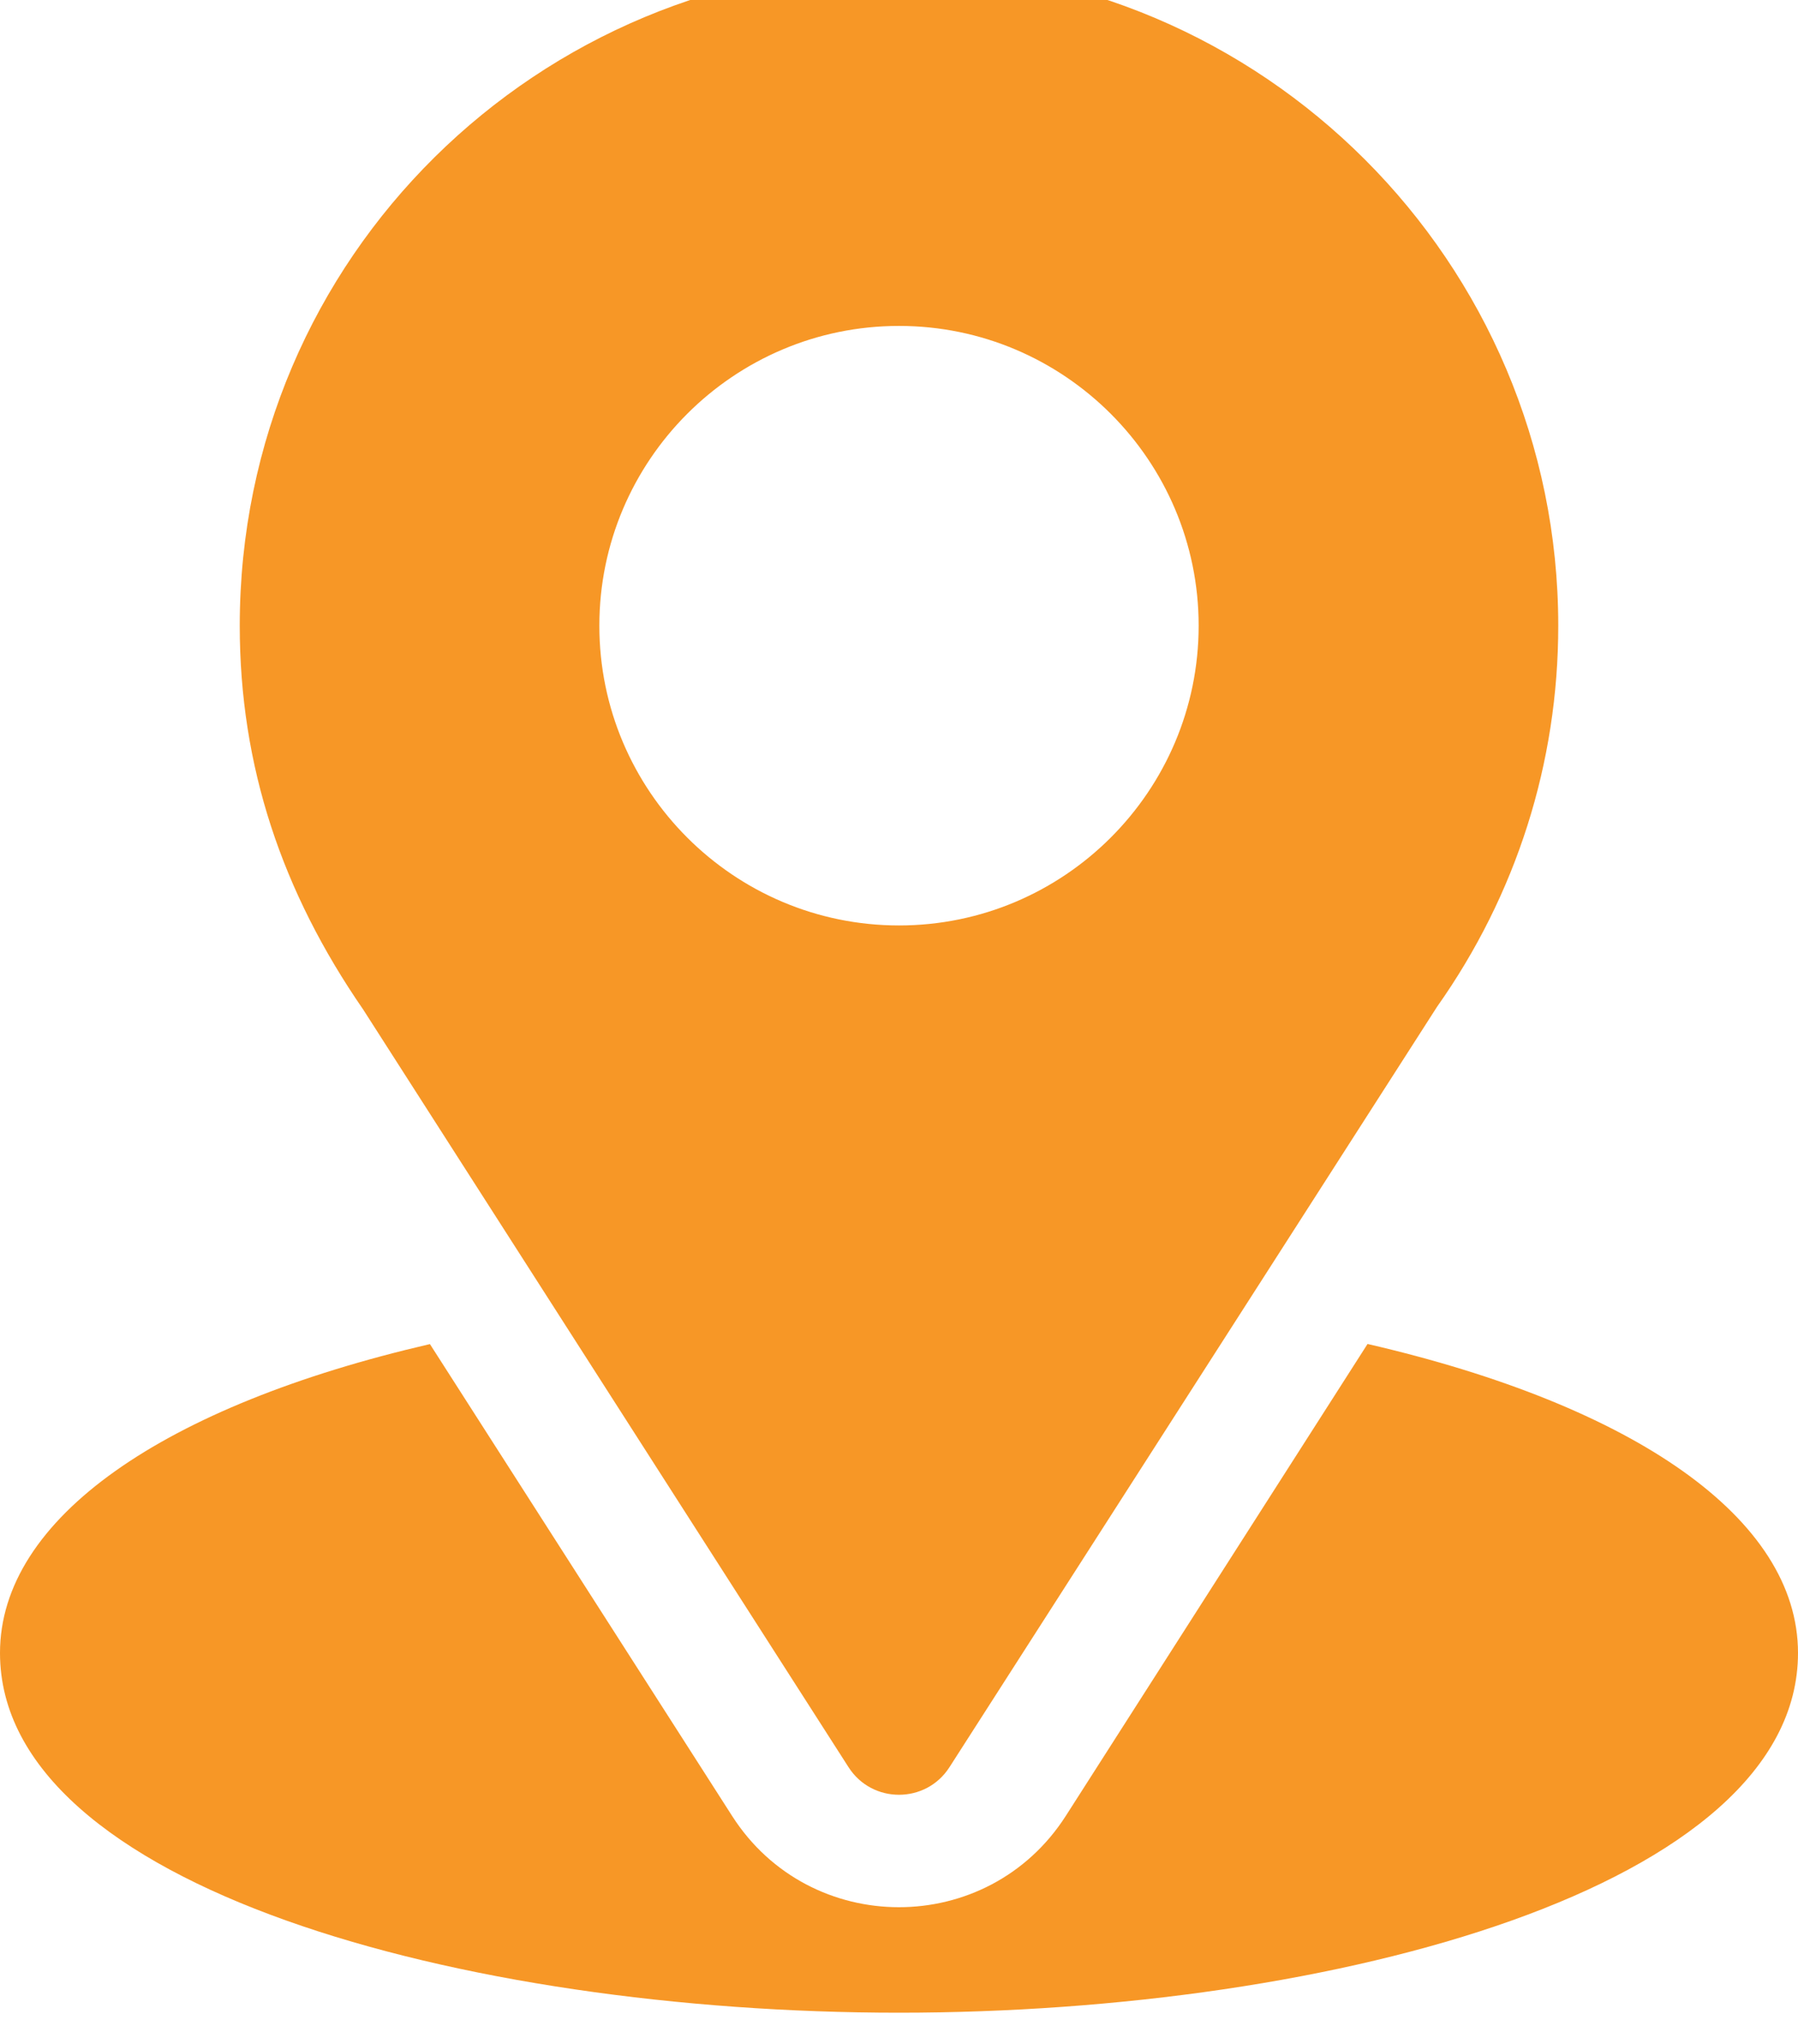
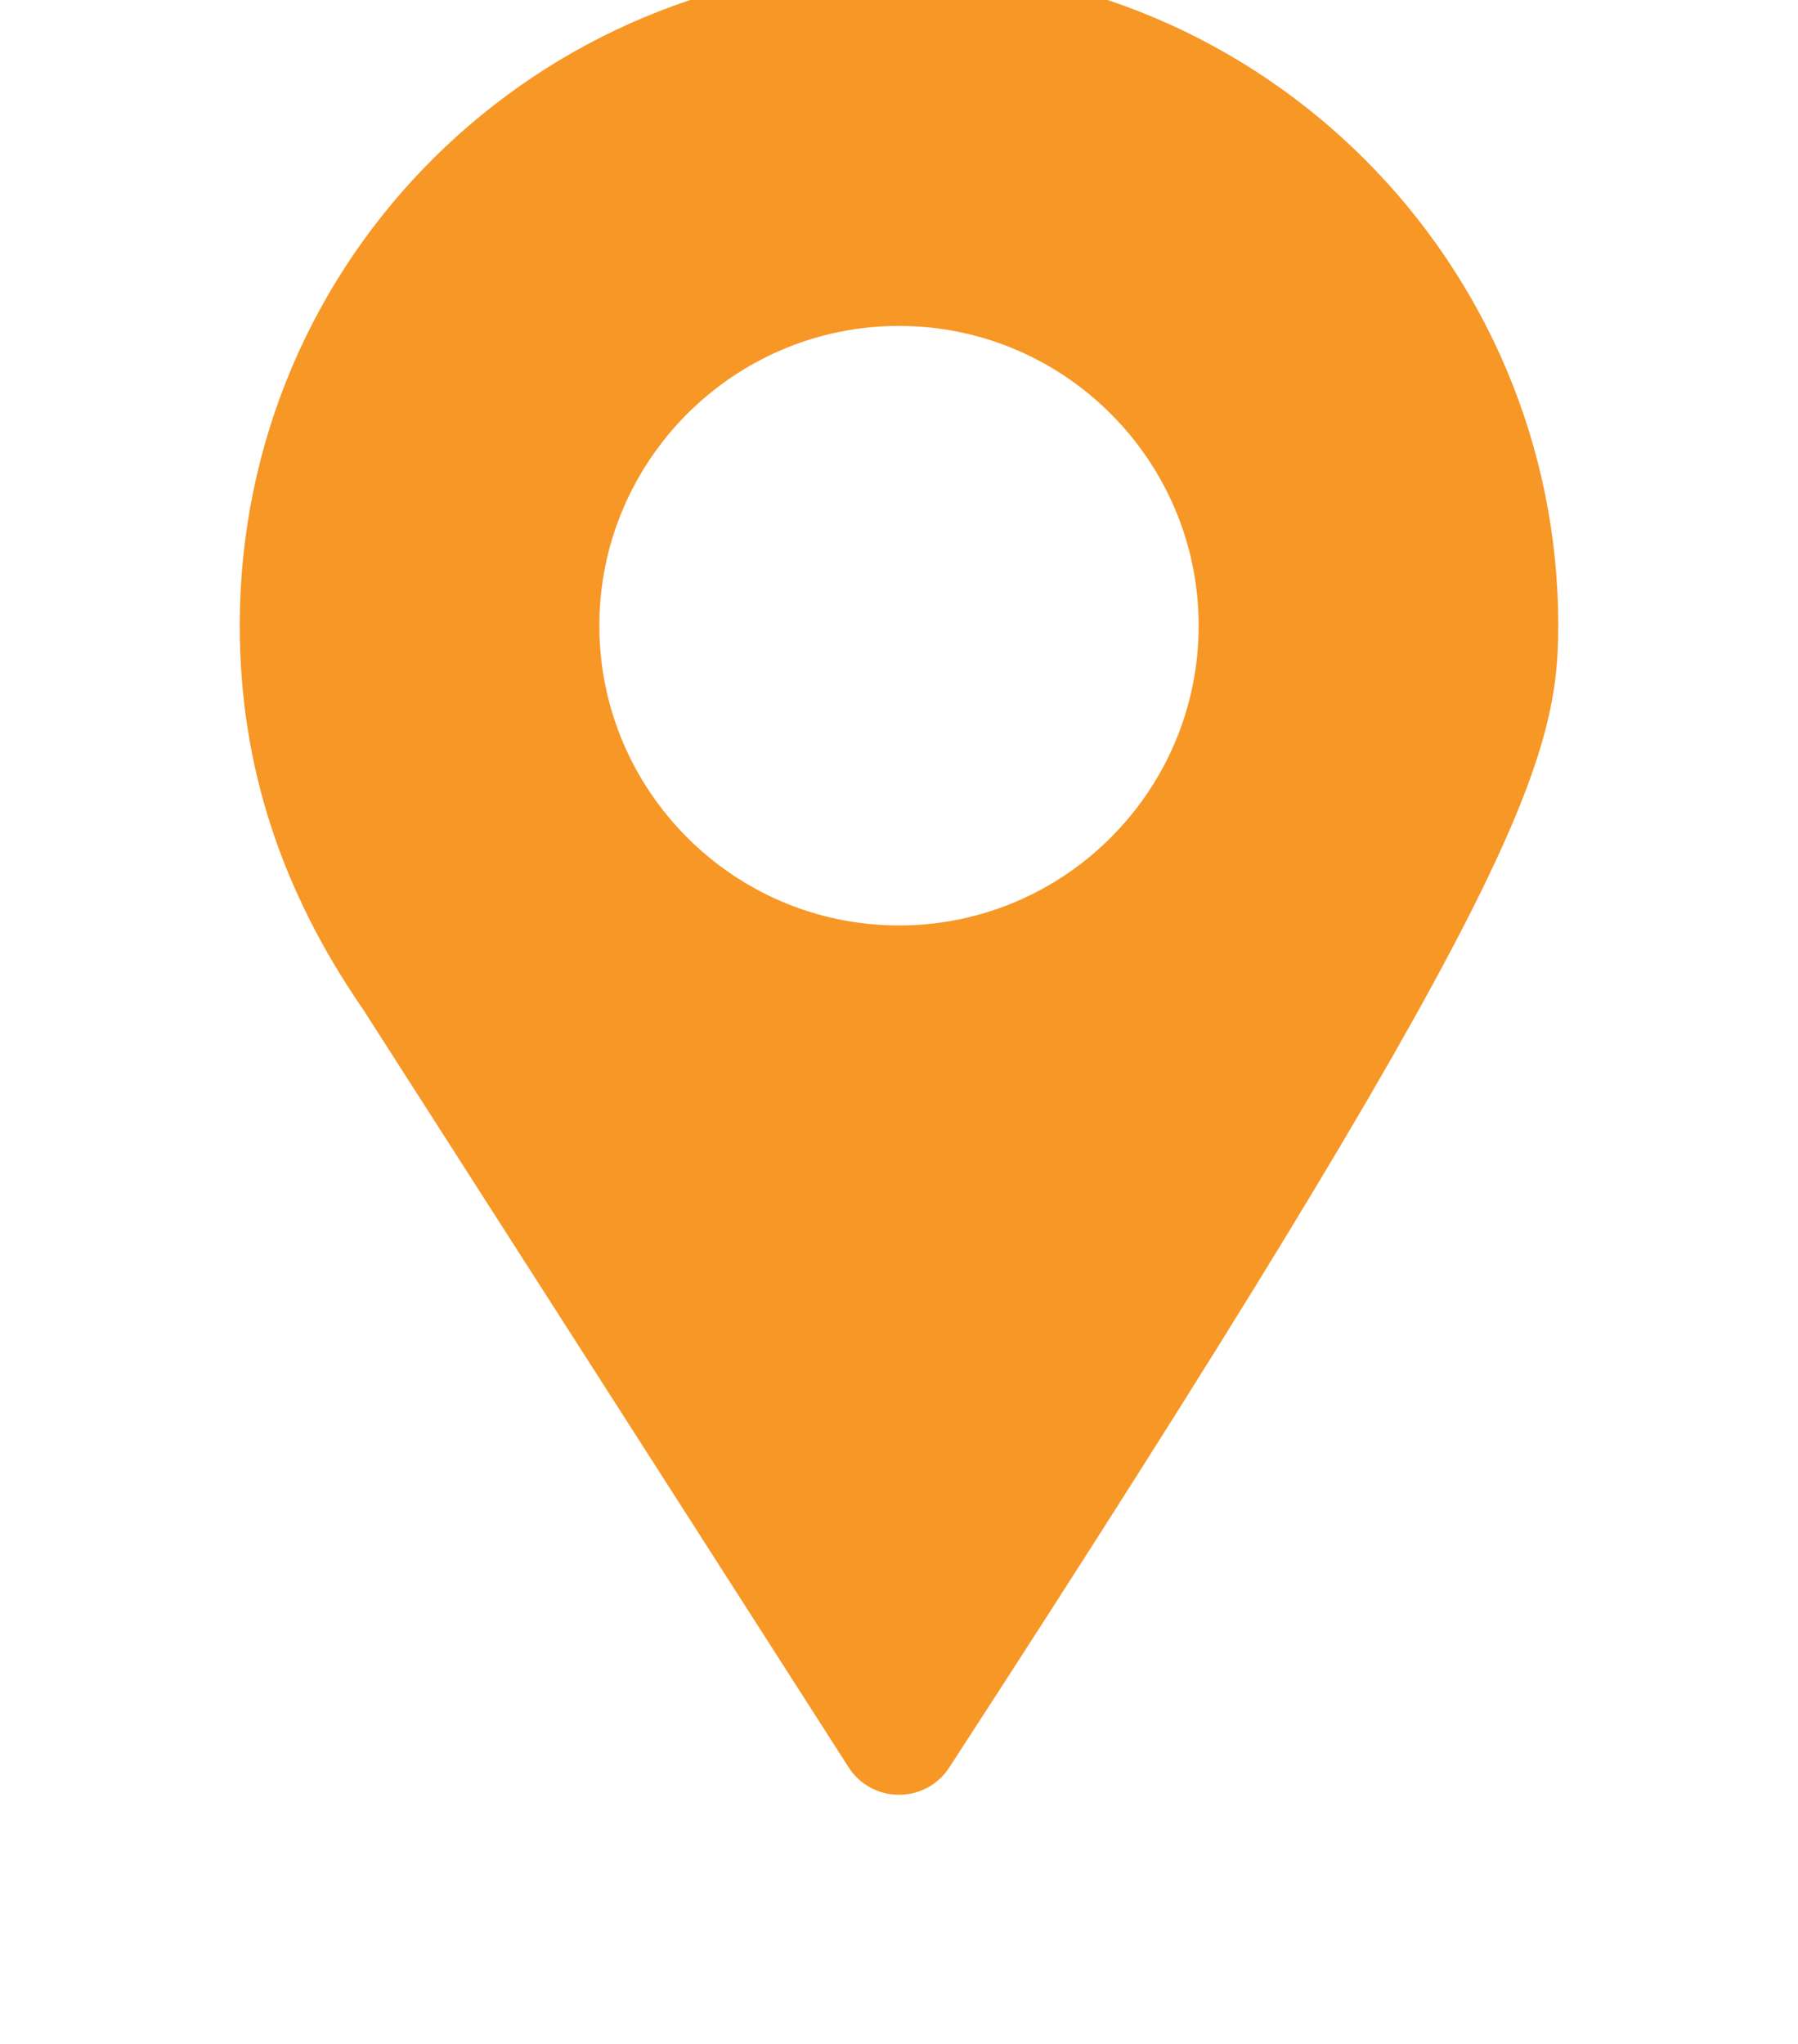
<svg xmlns="http://www.w3.org/2000/svg" width="44" height="50" viewBox="0 0 44 50" fill="none">
-   <path d="M22,-0.827C13.203,-0.827 5.867,6.259 5.867,15.306C5.867,18.748 6.901,21.817 8.886,24.693L20.765,43.23C21.342,44.131 22.659,44.129 23.235,43.23L35.166,24.63C37.108,21.885 38.133,18.661 38.133,15.306C38.133,6.41 30.896,-0.827 22,-0.827ZM22,22.639C17.957,22.639 14.667,19.35 14.667,15.306C14.667,11.263 17.957,7.973 22,7.973C26.043,7.973 29.333,11.263 29.333,15.306C29.333,19.35 26.043,22.639 22,22.639Z" fill="#F79726" />
-   <path d="M33.466,32.877L26.081,44.423C24.169,47.404 19.82,47.394 17.918,44.426L10.521,32.88C4.012,34.385 0,37.141 0,40.436C0,46.152 11.335,49.236 22,49.236C32.665,49.236 44,46.152 44,40.436C44,37.139 39.982,34.381 33.466,32.877Z" fill="#F79726" />
+   <path d="M22,-0.827C13.203,-0.827 5.867,6.259 5.867,15.306C5.867,18.748 6.901,21.817 8.886,24.693L20.765,43.23C21.342,44.131 22.659,44.129 23.235,43.23C37.108,21.885 38.133,18.661 38.133,15.306C38.133,6.41 30.896,-0.827 22,-0.827ZM22,22.639C17.957,22.639 14.667,19.35 14.667,15.306C14.667,11.263 17.957,7.973 22,7.973C26.043,7.973 29.333,11.263 29.333,15.306C29.333,19.35 26.043,22.639 22,22.639Z" fill="#F79726" />
</svg>